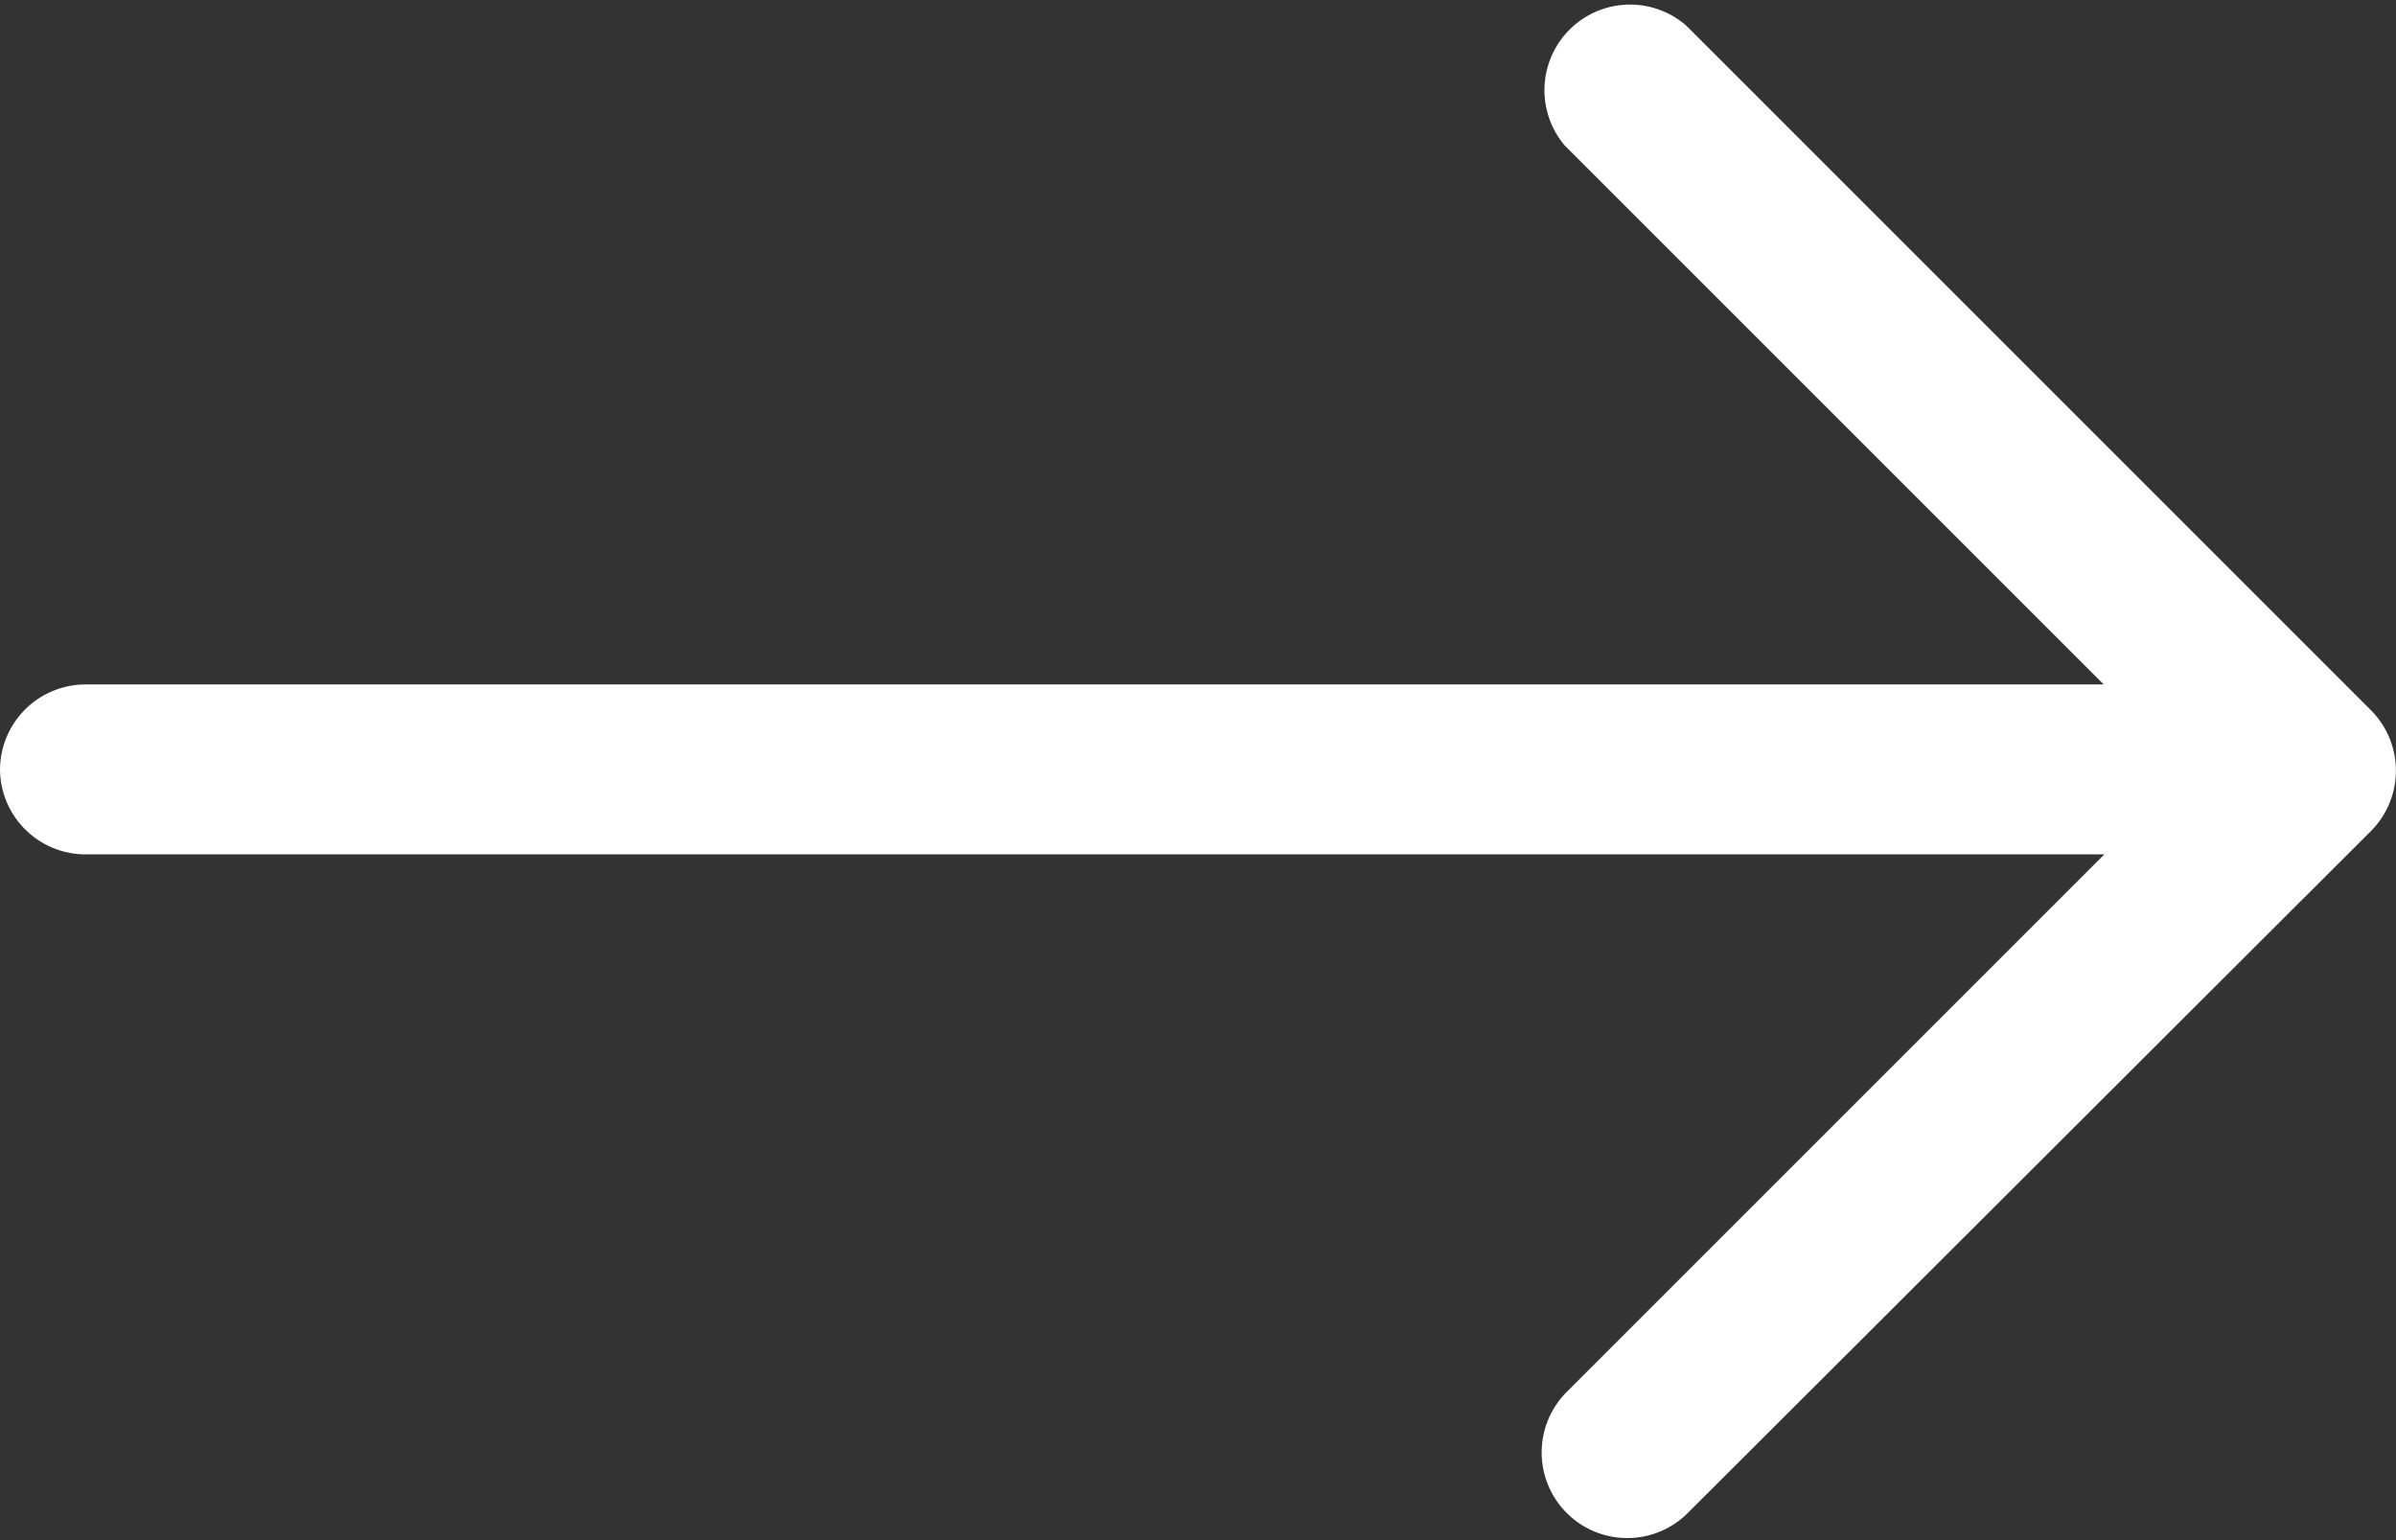
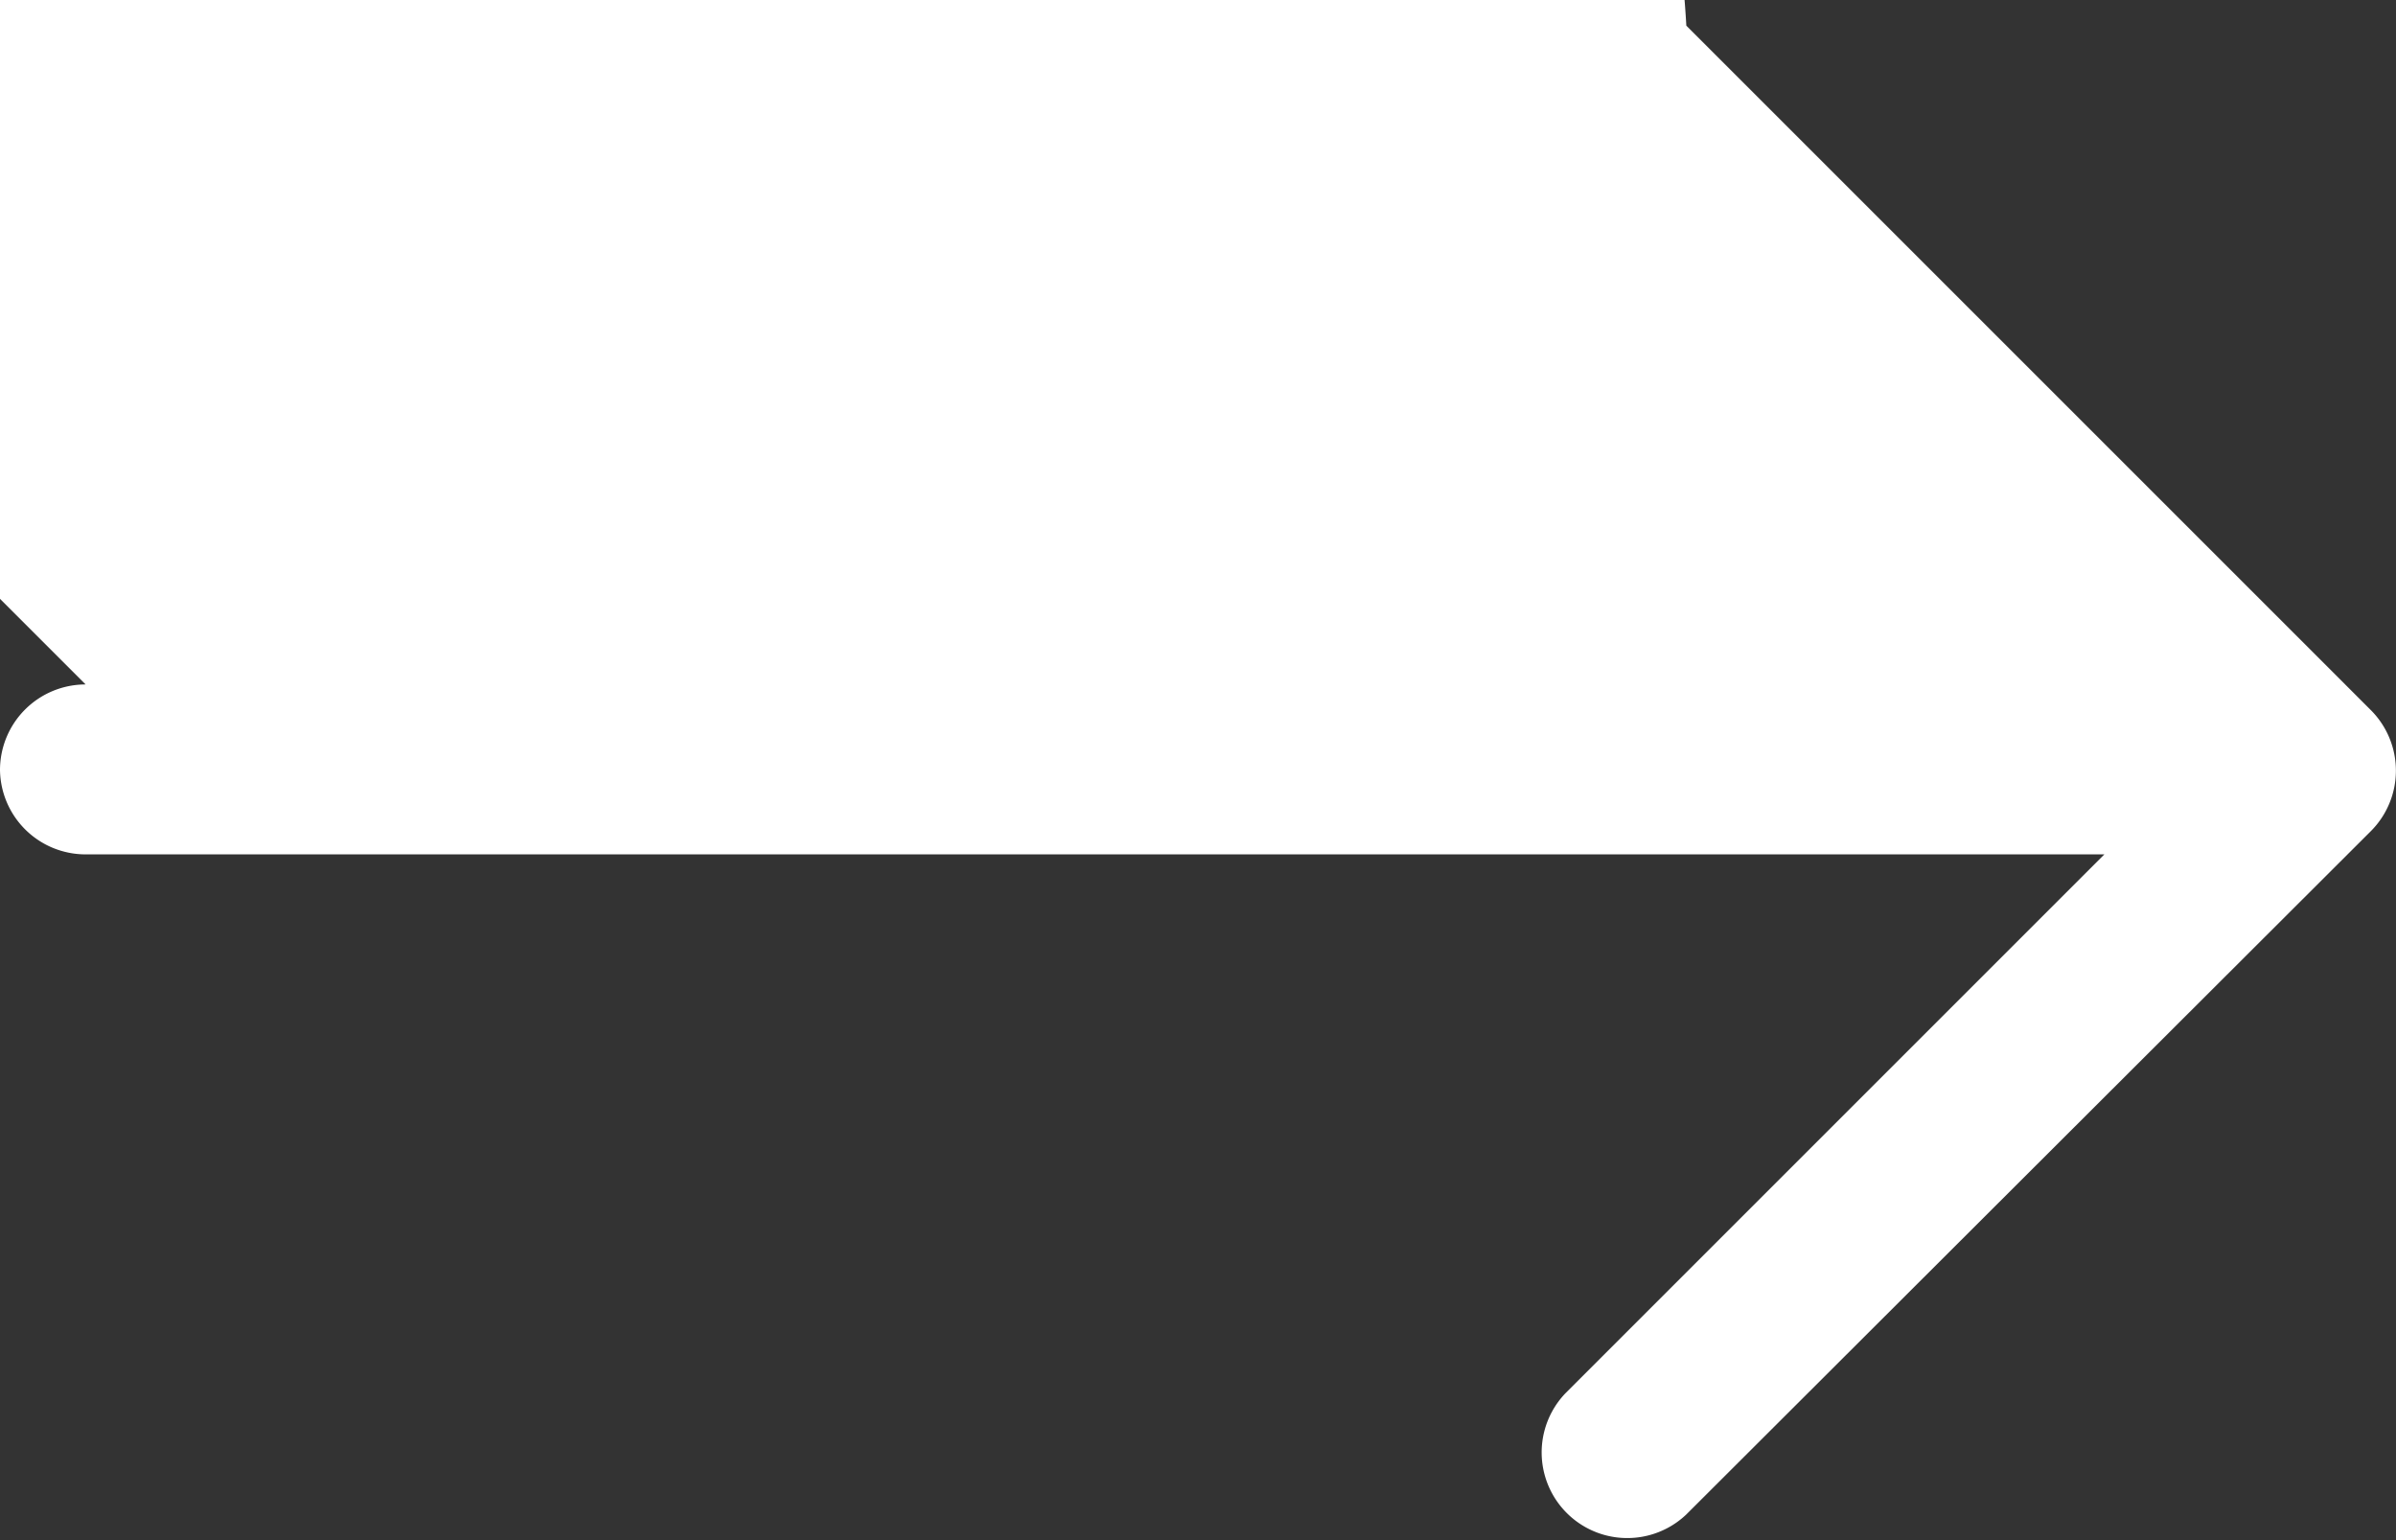
<svg xmlns="http://www.w3.org/2000/svg" width="18.667" height="12" viewBox="0 0 18.667 12">
  <rect x="0" y="0" width="18.667" height="12" fill="#333333" stroke="none" />
-   <path id="Path_407" data-name="Path 407" d="M0,6a.667.667,0,0,1,.667-.667H16.39l-4.2-4.2A.667.667,0,0,1,13.138.2l5.333,5.333a.667.667,0,0,1,0,.943L13.138,11.8a.667.667,0,0,1-.943-.943l4.2-4.2H.667A.667.667,0,0,1,0,6Z" fill="#fff" fill-rule="evenodd" />
+   <path id="Path_407" data-name="Path 407" d="M0,6a.667.667,0,0,1,.667-.667l-4.2-4.2A.667.667,0,0,1,13.138.2l5.333,5.333a.667.667,0,0,1,0,.943L13.138,11.8a.667.667,0,0,1-.943-.943l4.2-4.2H.667A.667.667,0,0,1,0,6Z" fill="#fff" fill-rule="evenodd" />
</svg>